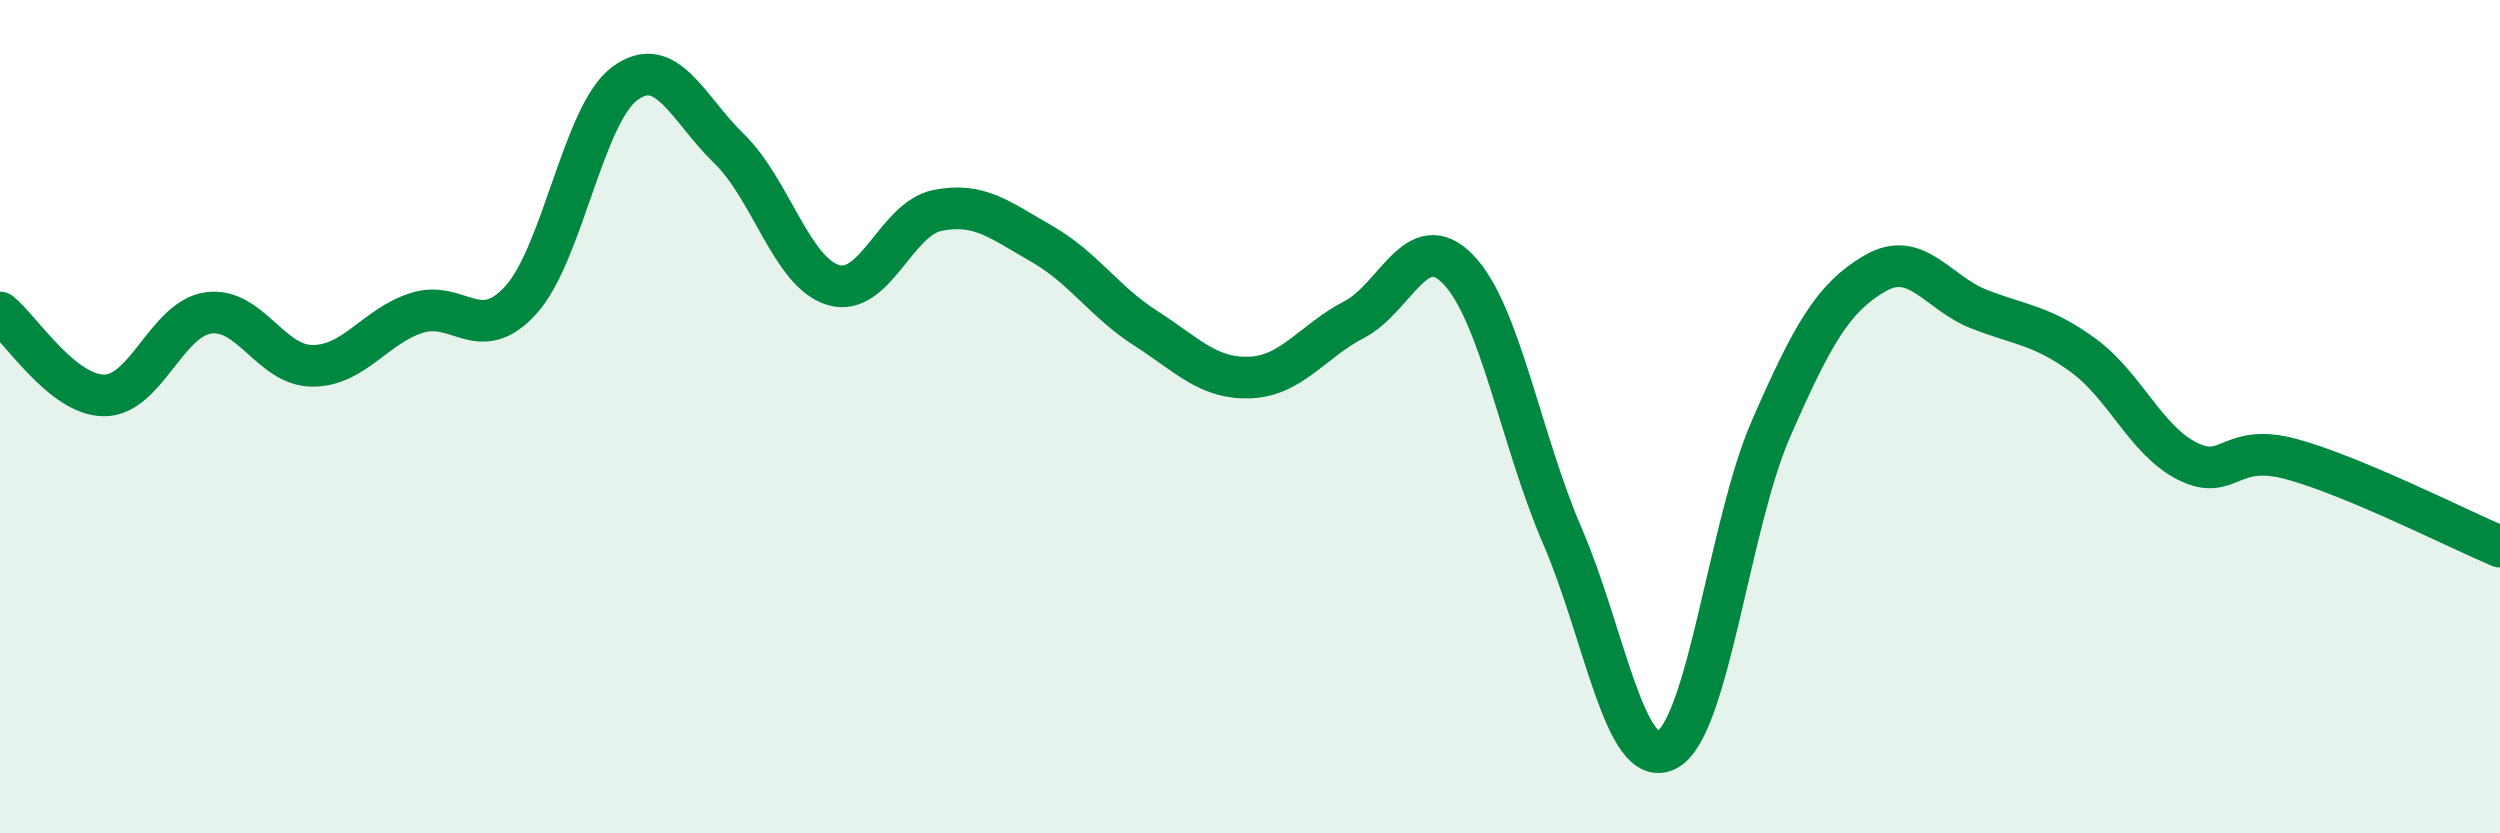
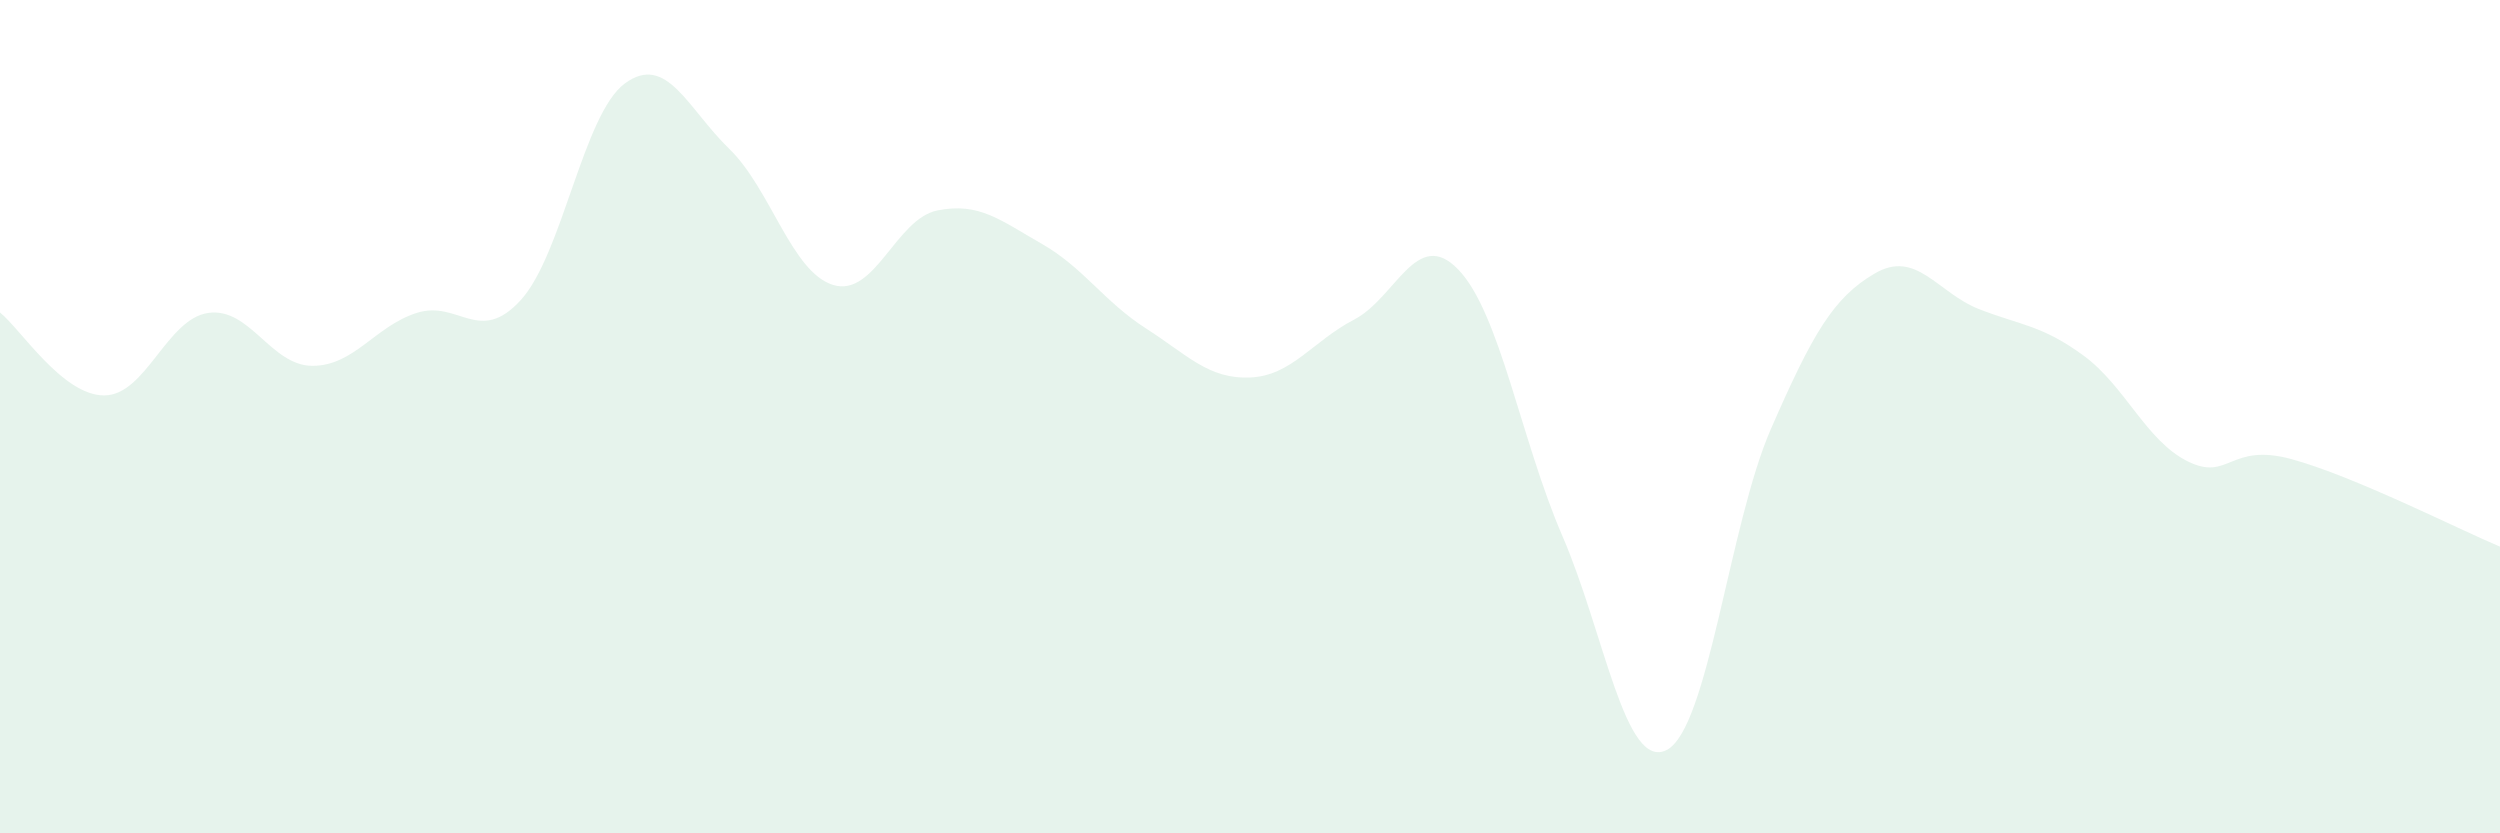
<svg xmlns="http://www.w3.org/2000/svg" width="60" height="20" viewBox="0 0 60 20">
  <path d="M 0,7.5 C 0.5,7.9 1.5,9.49 2.5,9.49 C 3.5,9.49 4,7.65 5,7.51 C 6,7.37 6.5,8.78 7.5,8.78 C 8.5,8.78 9,7.83 10,7.51 C 11,7.19 11.5,8.3 12.5,7.2 C 13.5,6.1 14,2.73 15,2 C 16,1.27 16.5,2.6 17.5,3.57 C 18.5,4.54 19,6.54 20,6.84 C 21,7.14 21.5,5.25 22.5,5.05 C 23.5,4.85 24,5.28 25,5.85 C 26,6.42 26.5,7.24 27.5,7.88 C 28.5,8.52 29,9.1 30,9.06 C 31,9.02 31.5,8.19 32.5,7.67 C 33.5,7.15 34,5.43 35,6.47 C 36,7.51 36.5,10.56 37.5,12.87 C 38.5,15.18 39,18.51 40,18 C 41,17.49 41.5,12.59 42.5,10.3 C 43.5,8.01 44,7.14 45,6.56 C 46,5.98 46.5,7.03 47.5,7.42 C 48.5,7.81 49,7.8 50,8.53 C 51,9.26 51.5,10.57 52.5,11.07 C 53.5,11.57 53.5,10.61 55,11.02 C 56.5,11.43 59,12.7 60,13.12L60 20L0 20Z" fill="#008740" opacity="0.1" stroke-linecap="round" stroke-linejoin="round" />
-   <path d="M 0,7.5 C 0.5,7.9 1.5,9.49 2.5,9.49 C 3.5,9.49 4,7.65 5,7.51 C 6,7.37 6.5,8.78 7.5,8.78 C 8.5,8.78 9,7.83 10,7.51 C 11,7.19 11.5,8.3 12.5,7.2 C 13.5,6.1 14,2.73 15,2 C 16,1.27 16.5,2.6 17.5,3.57 C 18.5,4.54 19,6.54 20,6.84 C 21,7.14 21.5,5.25 22.5,5.05 C 23.5,4.85 24,5.28 25,5.85 C 26,6.42 26.5,7.24 27.5,7.88 C 28.5,8.52 29,9.1 30,9.06 C 31,9.02 31.5,8.19 32.5,7.67 C 33.5,7.15 34,5.43 35,6.47 C 36,7.51 36.5,10.56 37.5,12.87 C 38.5,15.18 39,18.51 40,18 C 41,17.49 41.5,12.59 42.5,10.3 C 43.5,8.01 44,7.14 45,6.56 C 46,5.98 46.5,7.03 47.5,7.42 C 48.5,7.81 49,7.8 50,8.53 C 51,9.26 51.5,10.57 52.5,11.07 C 53.5,11.57 53.5,10.61 55,11.02 C 56.5,11.43 59,12.7 60,13.12" stroke="#008740" stroke-width="1" fill="none" stroke-linecap="round" stroke-linejoin="round" />
</svg>